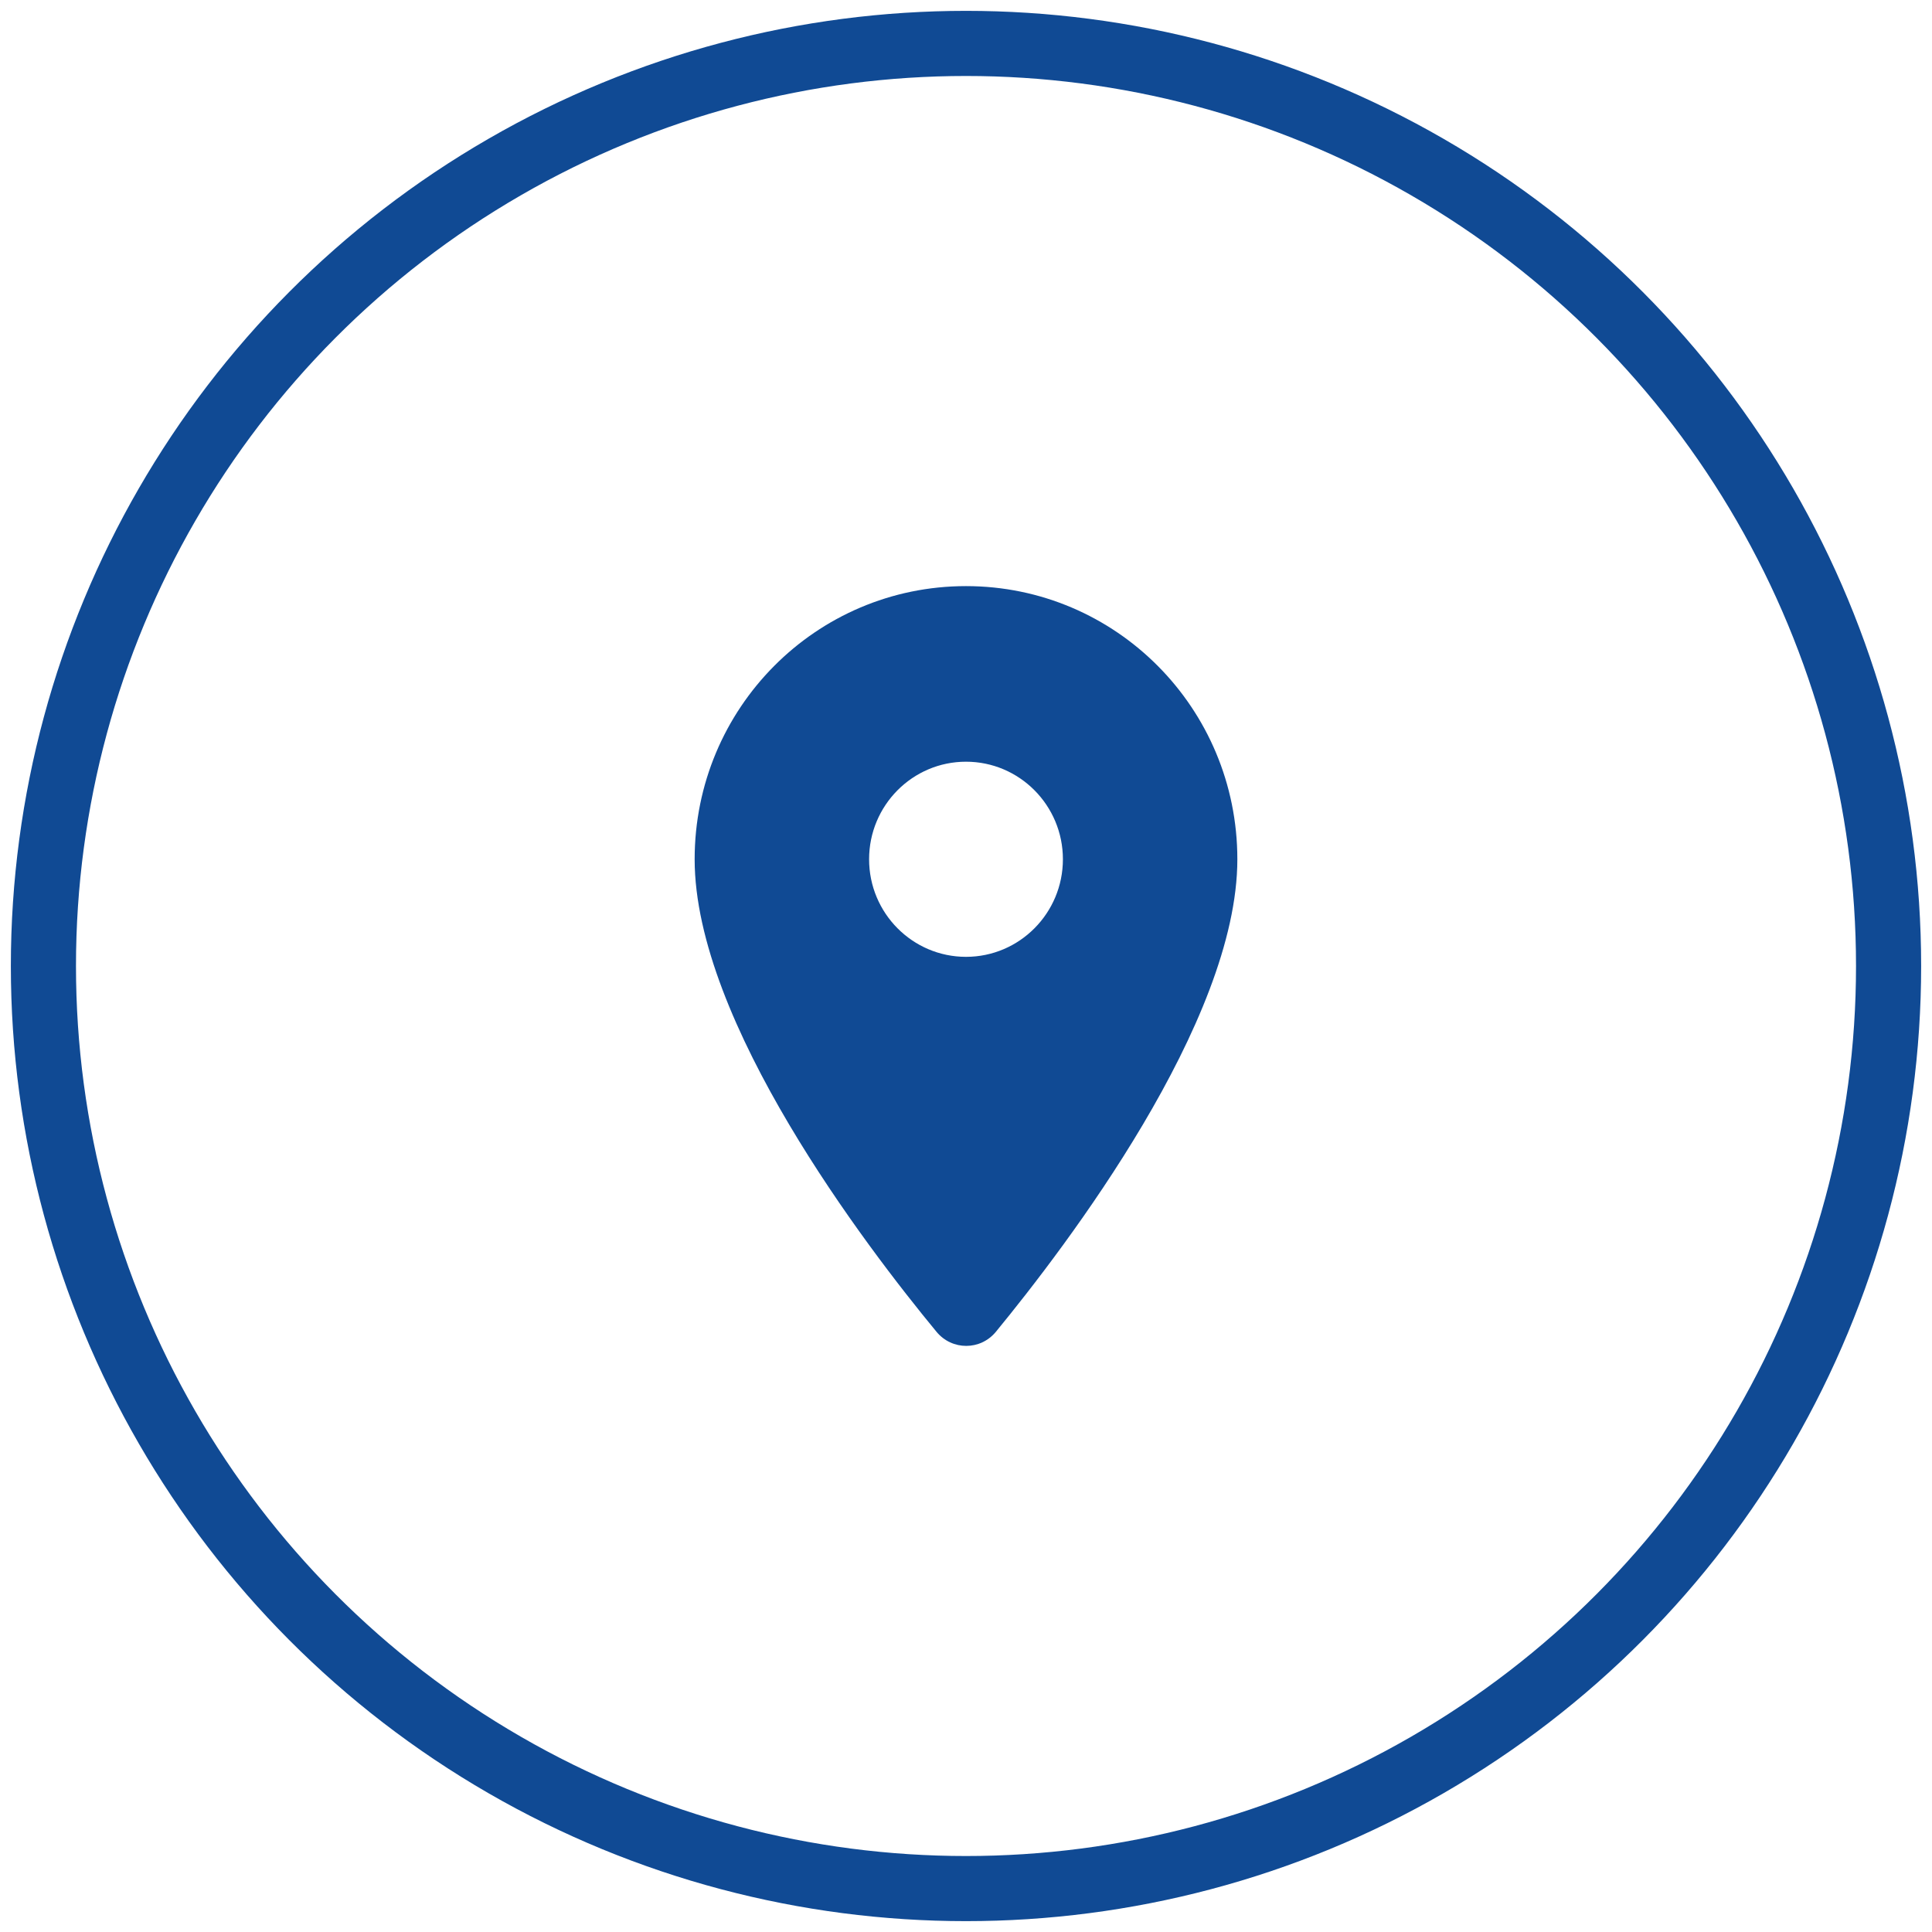
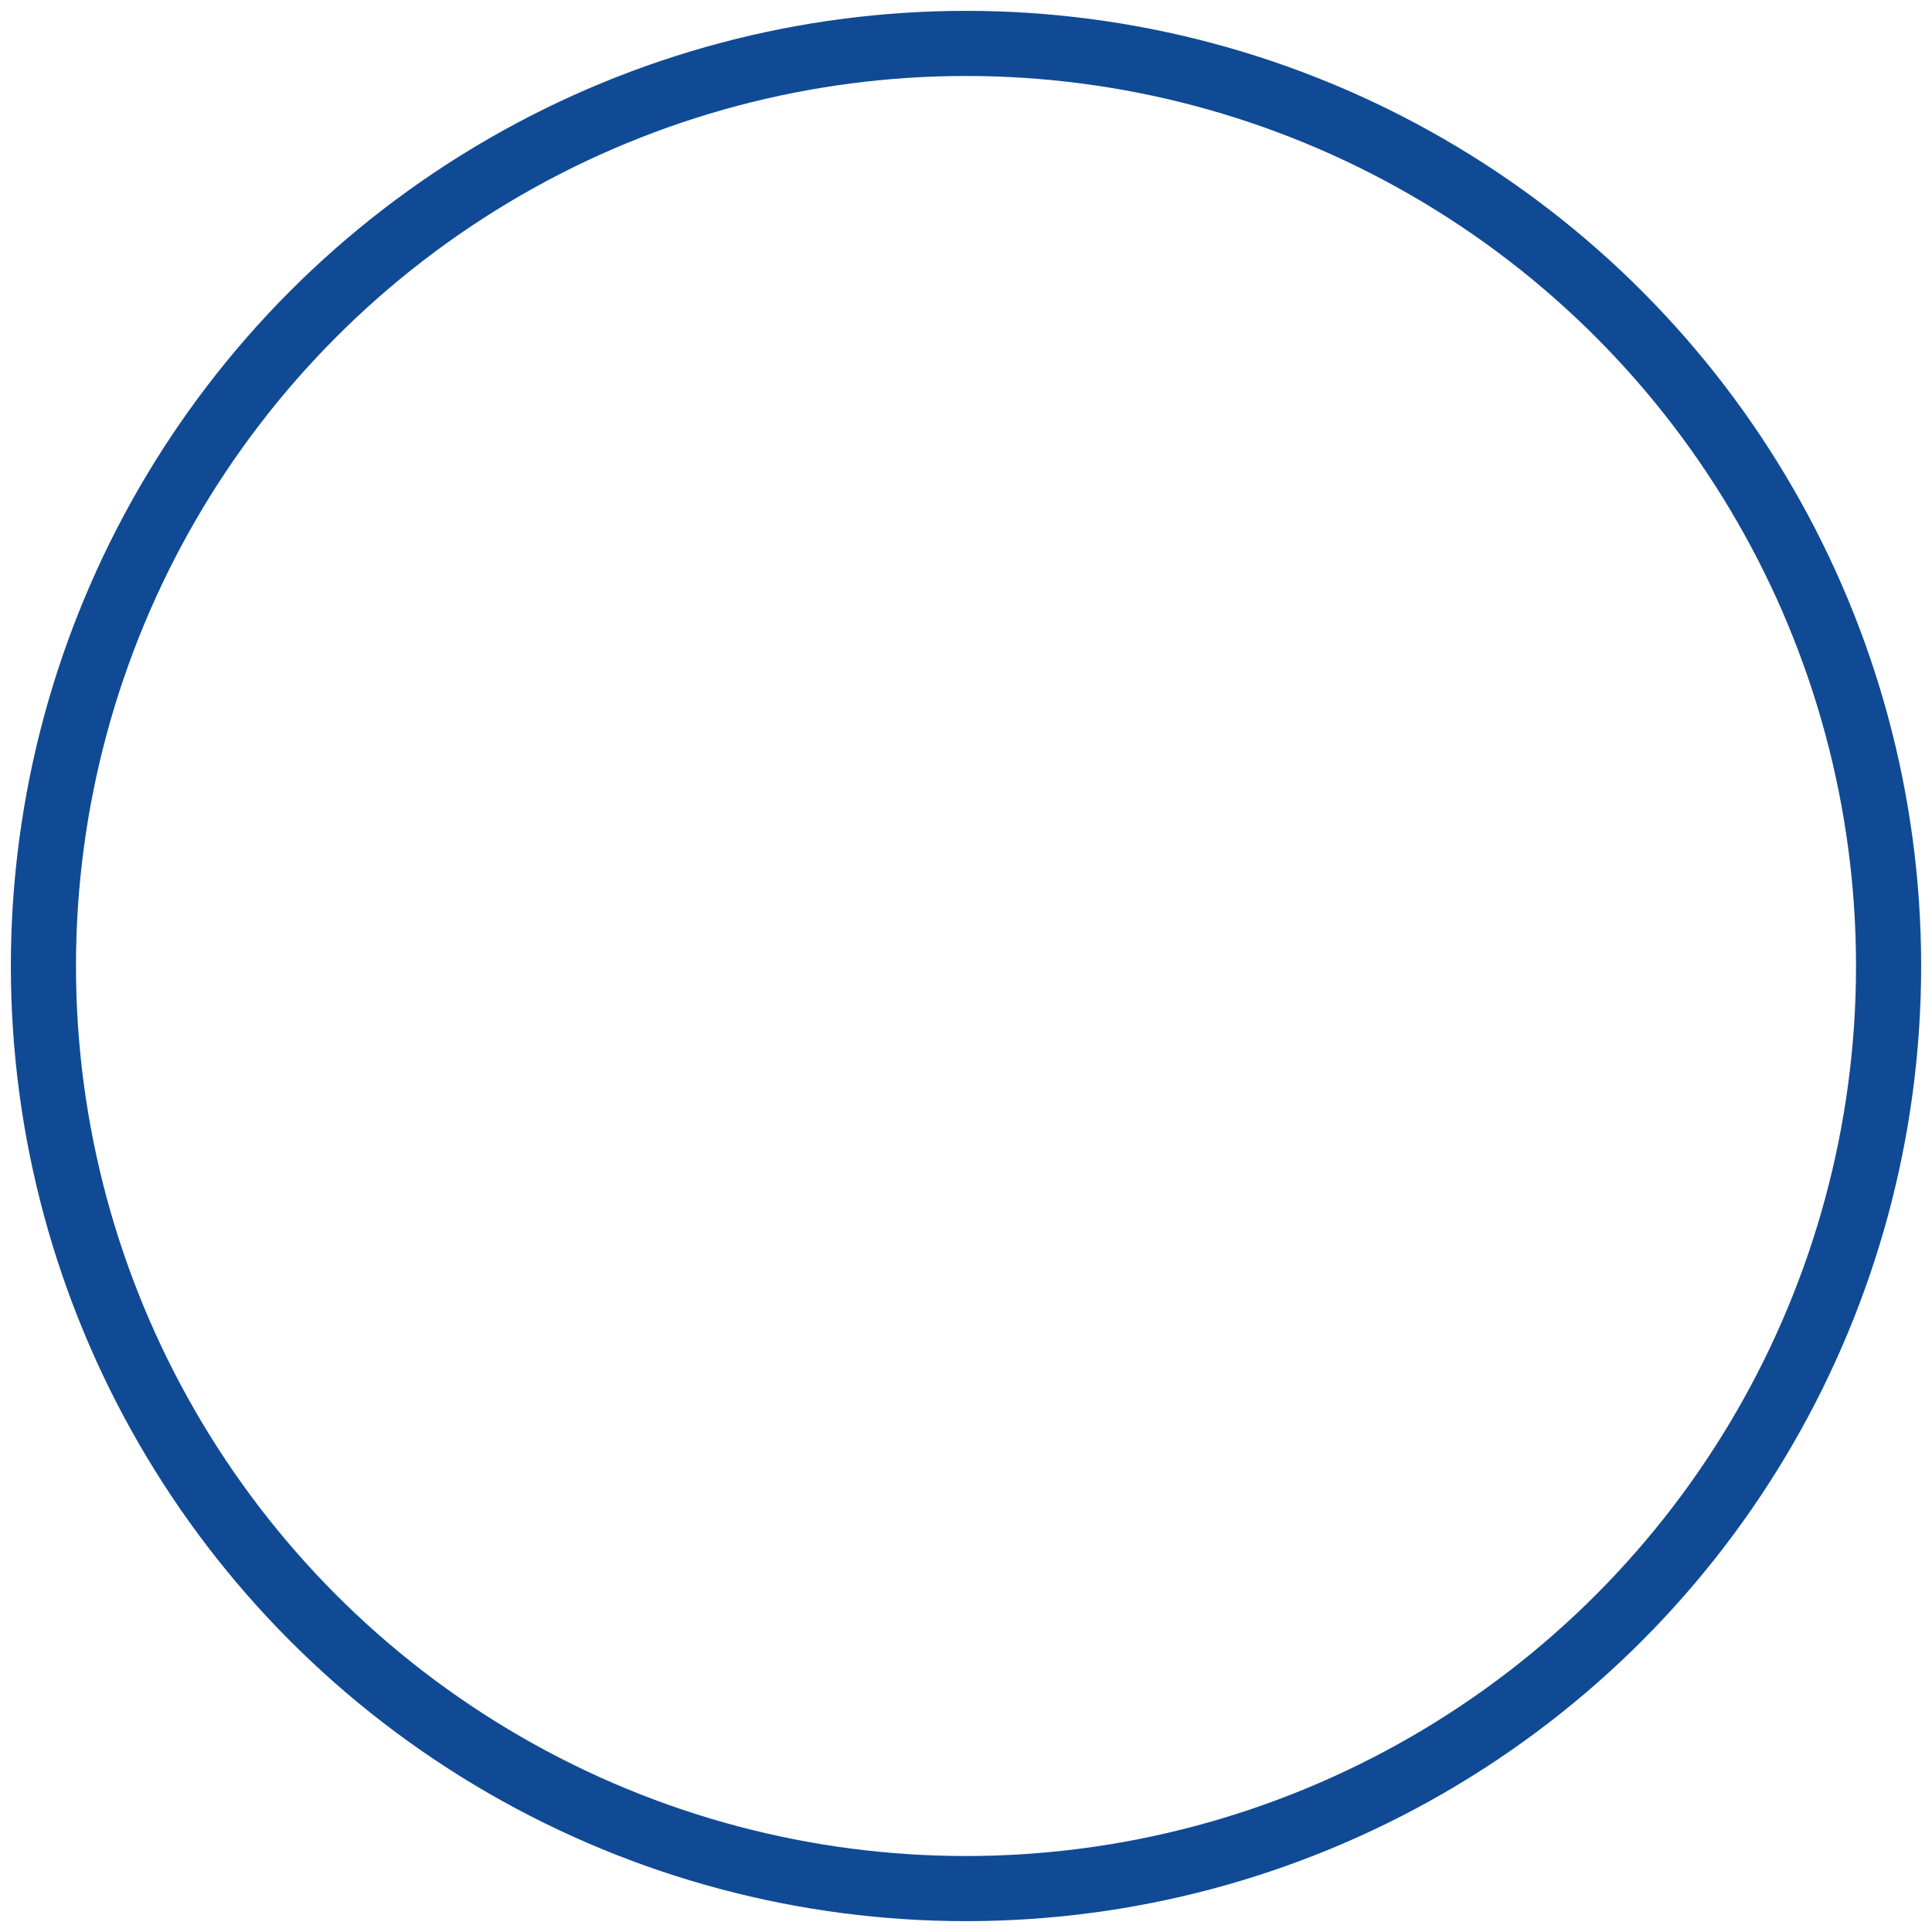
<svg xmlns="http://www.w3.org/2000/svg" width="89px" height="89px" viewBox="0 0 89 89" version="1.1">
  <title>Group 4</title>
  <g id="LAMAPLAST-NEW" stroke="none" stroke-width="1" fill="none" fill-rule="evenodd">
    <g id="Artboard" transform="translate(-172, -2159)">
      <g id="Lamaplast" transform="translate(-6, 1814)">
        <g id="Group-4" transform="translate(180, 347)">
          <g id="275181441556280914" transform="translate(21, 21)">
            <polygon id="Path" points="0 0 43 0 43 43 0 43" />
-             <path d="M21.5,4 C14.589,4 9,9.627 9,16.583 C9,24.08 16.893,34.416 20.143,38.353 C20.857,39.216 22.161,39.216 22.875,38.353 C26.107,34.416 34,24.08 34,16.583 C34,9.627 28.411,4 21.5,4 Z M21.5,21.078 C19.036,21.078 17.036,19.064 17.036,16.583 C17.036,14.103 19.036,12.089 21.5,12.089 C23.964,12.089 25.964,14.103 25.964,16.583 C25.964,19.064 23.964,21.078 21.5,21.078 Z" id="🔹-Icon-Color" fill="#104A94" fill-rule="nonzero" />
          </g>
          <circle id="Oval" stroke="#104A94" stroke-width="3" cx="42.5" cy="42.5" r="42.5" />
        </g>
      </g>
    </g>
  </g>
</svg>